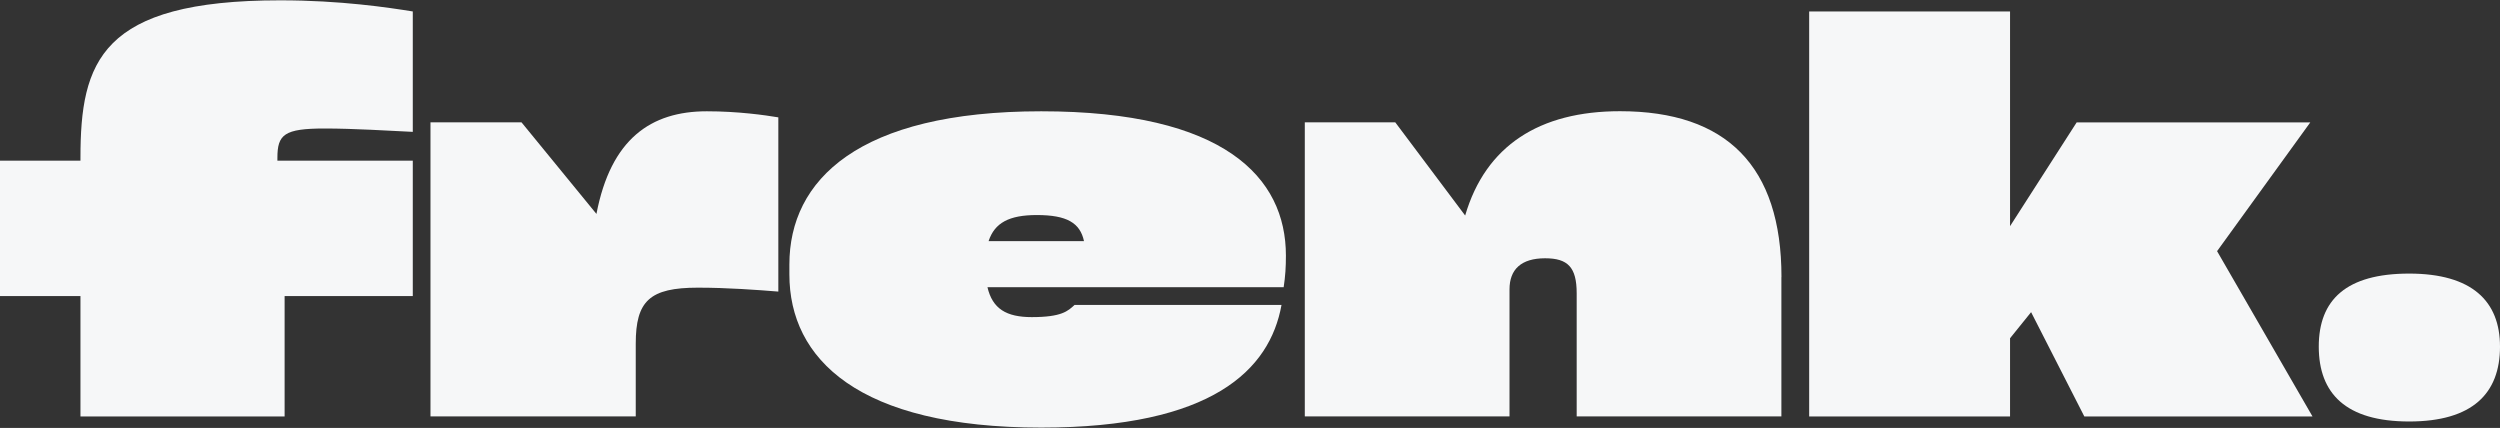
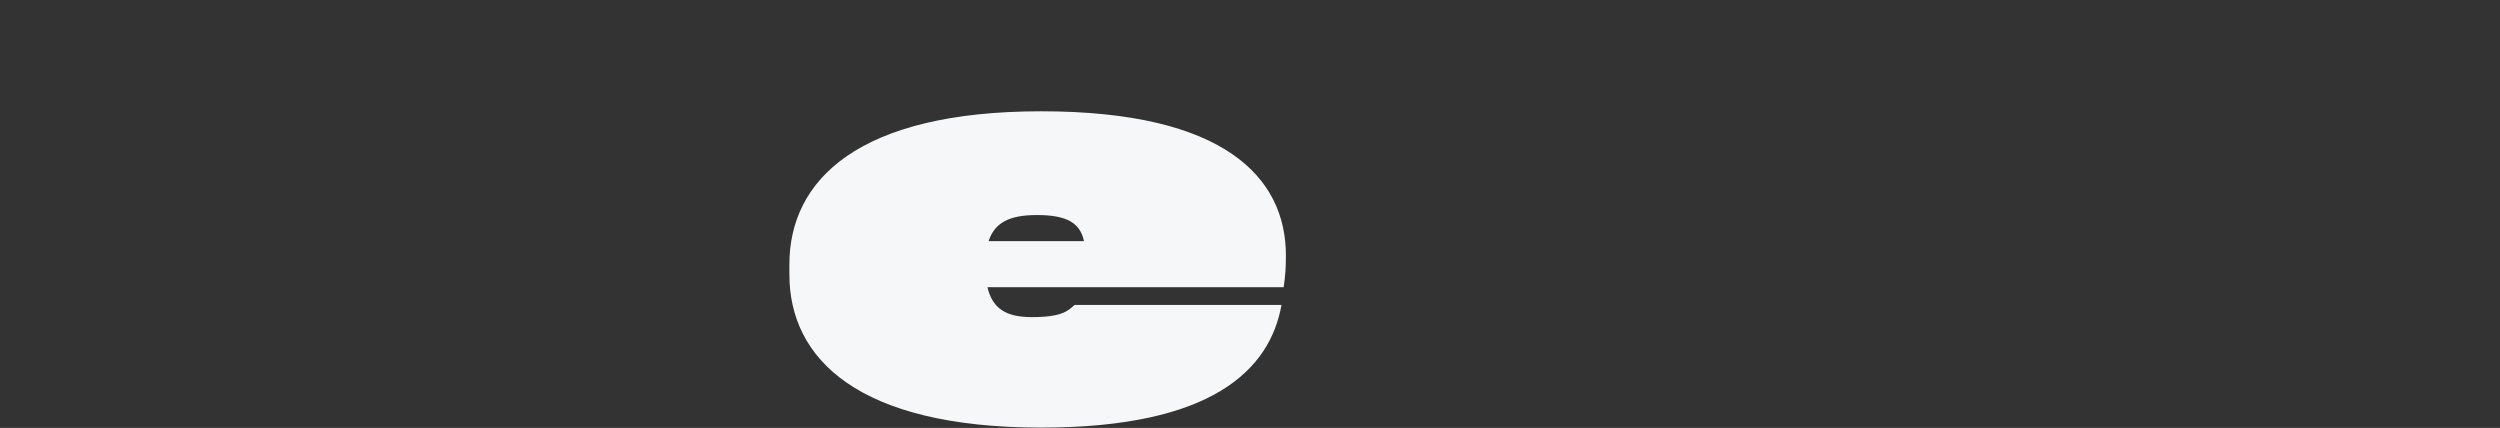
<svg xmlns="http://www.w3.org/2000/svg" width="853" height="146" viewBox="0 0 853 146" fill="none">
  <rect x="0" y="0" width="853" height="146" fill="#333333" stroke="none" />
-   <path d="M94.65 53.869V54.825L140.842 54.825V101.017L97.109 101.017V142.1L27.453 142.1L27.453 101.017H-6.10352e-05L-6.10352e-05 54.825L27.453 54.825V53.869C27.453 21.117 34.254 0.111 95.606 0.111C116.23 0.111 132.51 2.569 140.842 3.908V44.991C132.893 44.609 120.601 43.844 110.74 43.844C96.918 43.844 94.65 45.92 94.65 53.869Z" fill="#F6F7F8" />
-   <path d="M265.567 40.048V99.488C258.383 98.914 248.14 98.149 238.115 98.149C221.643 98.149 216.917 102.683 216.917 117.27V142.073H146.879V41.741L177.937 41.741L203.505 72.991C208.422 47.423 222.053 37.972 241.174 37.972C251.773 37.972 261.06 39.283 265.595 40.048H265.567Z" fill="#F6F7F8" />
  <path d="M438.015 97.985L336.918 97.985C338.639 105.36 343.365 108.201 352.051 108.201C362.268 108.201 364.371 106.125 366.638 104.049L437.25 104.049C433.262 126.203 413.595 145.898 355.275 145.898C292.803 145.898 269.338 122.433 269.338 93.642V90.227C269.338 61.463 292.803 37.972 355.275 37.972C417.747 37.972 438.753 60.507 438.753 87.195C438.753 91.183 438.561 94.188 437.988 97.985H438.015ZM337.301 82.278L369.861 82.278C368.523 76.023 363.988 73.373 353.772 73.373C344.293 73.373 339.377 76.023 337.301 82.278Z" fill="#F6F7F8" />
-   <path d="M607.811 94.57V142.073L537.964 142.073V100.061C537.964 91.156 534.932 88.124 527.174 88.124C519.034 88.124 515.046 91.921 515.046 98.723V142.073H445.198V41.741L476.066 41.741L499.913 73.537C506.905 49.69 525.289 37.944 552.742 37.944C589.1 37.944 607.839 56.683 607.839 94.543L607.811 94.57Z" fill="#F6F7F8" />
-   <path d="M711.176 142.101L693.01 106.508L685.826 115.413V142.101H617.29V3.908L685.826 3.908V77.17L708.553 41.769L788.262 41.769L756.466 85.693L789.027 142.101H711.23H711.176Z" fill="#F6F7F8" />
-   <path d="M853 118.259C853 134.247 843.602 143.812 821.998 143.812C800.394 143.812 791.163 134.247 791.163 118.259C791.163 102.27 800.561 93.348 821.998 93.348C843.435 93.348 853 102.746 853 118.259Z" fill="#F6F7F8" />
</svg>